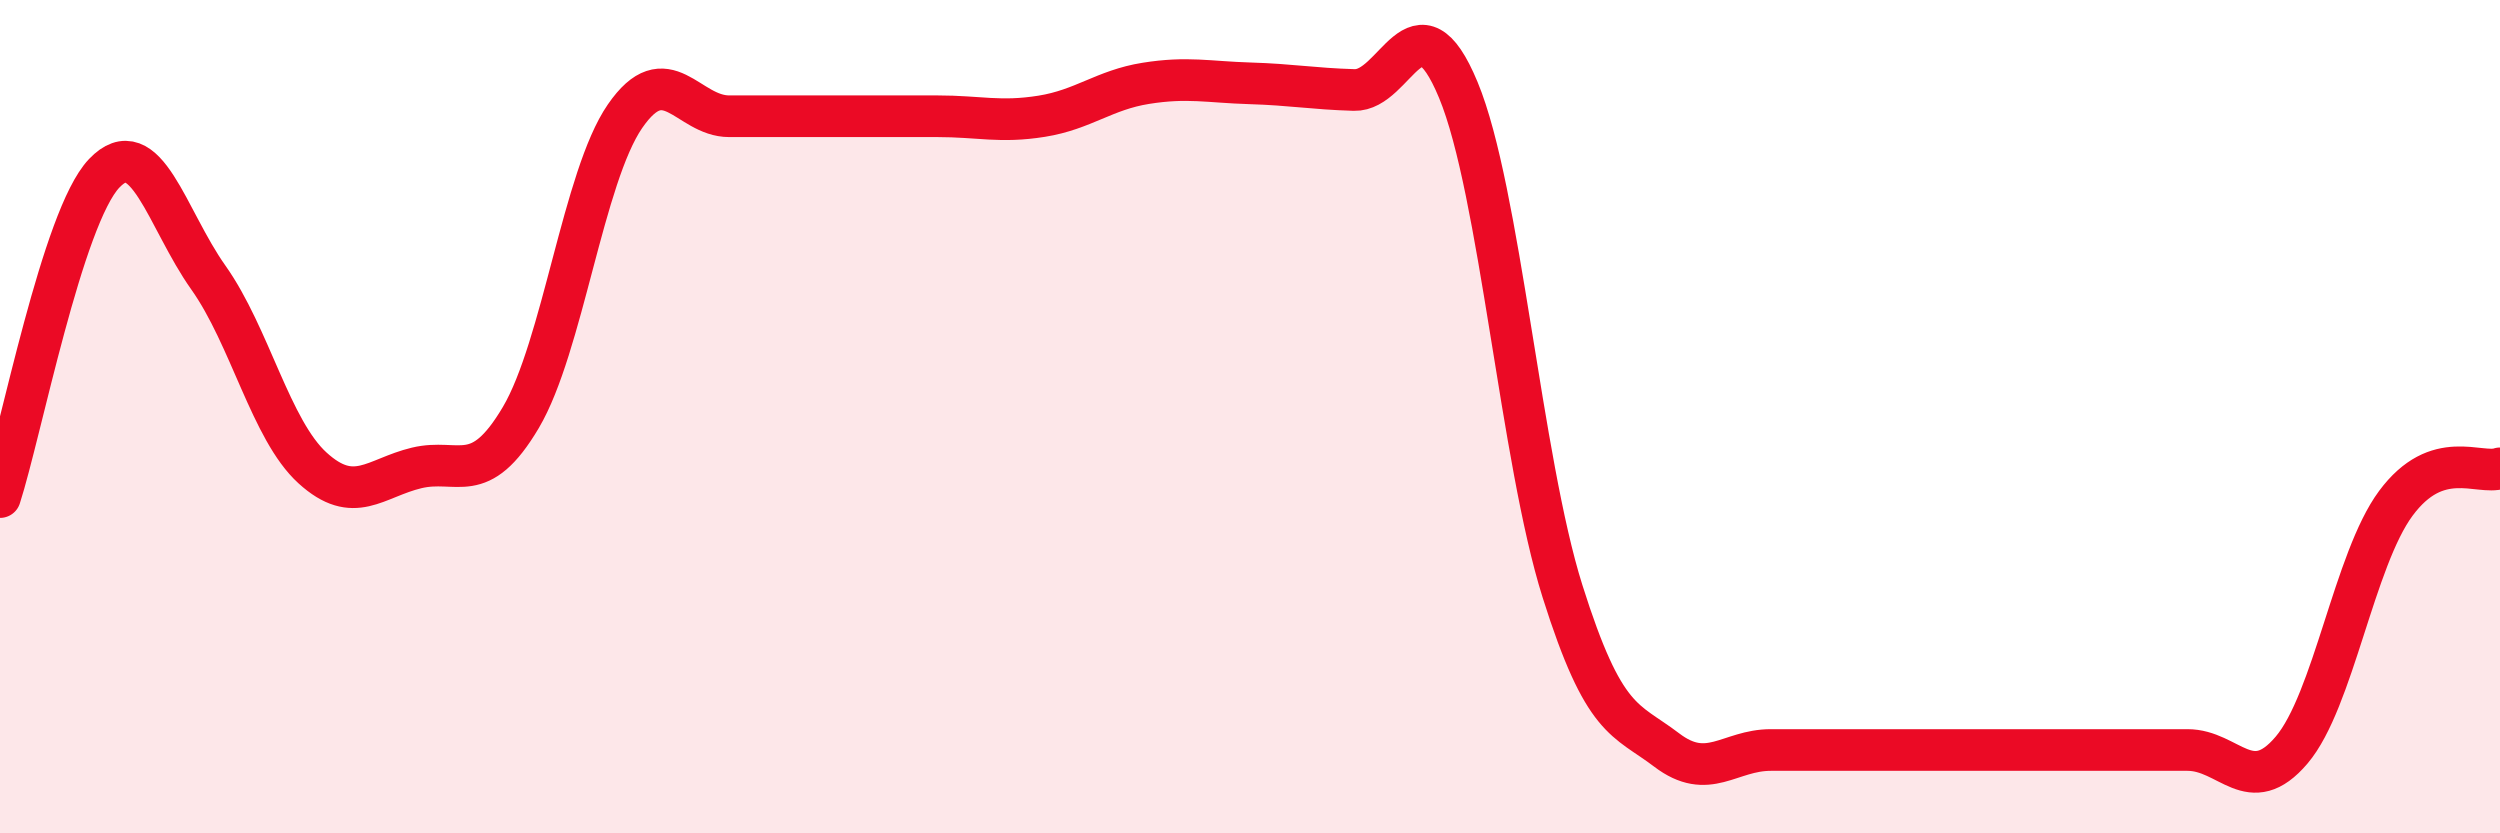
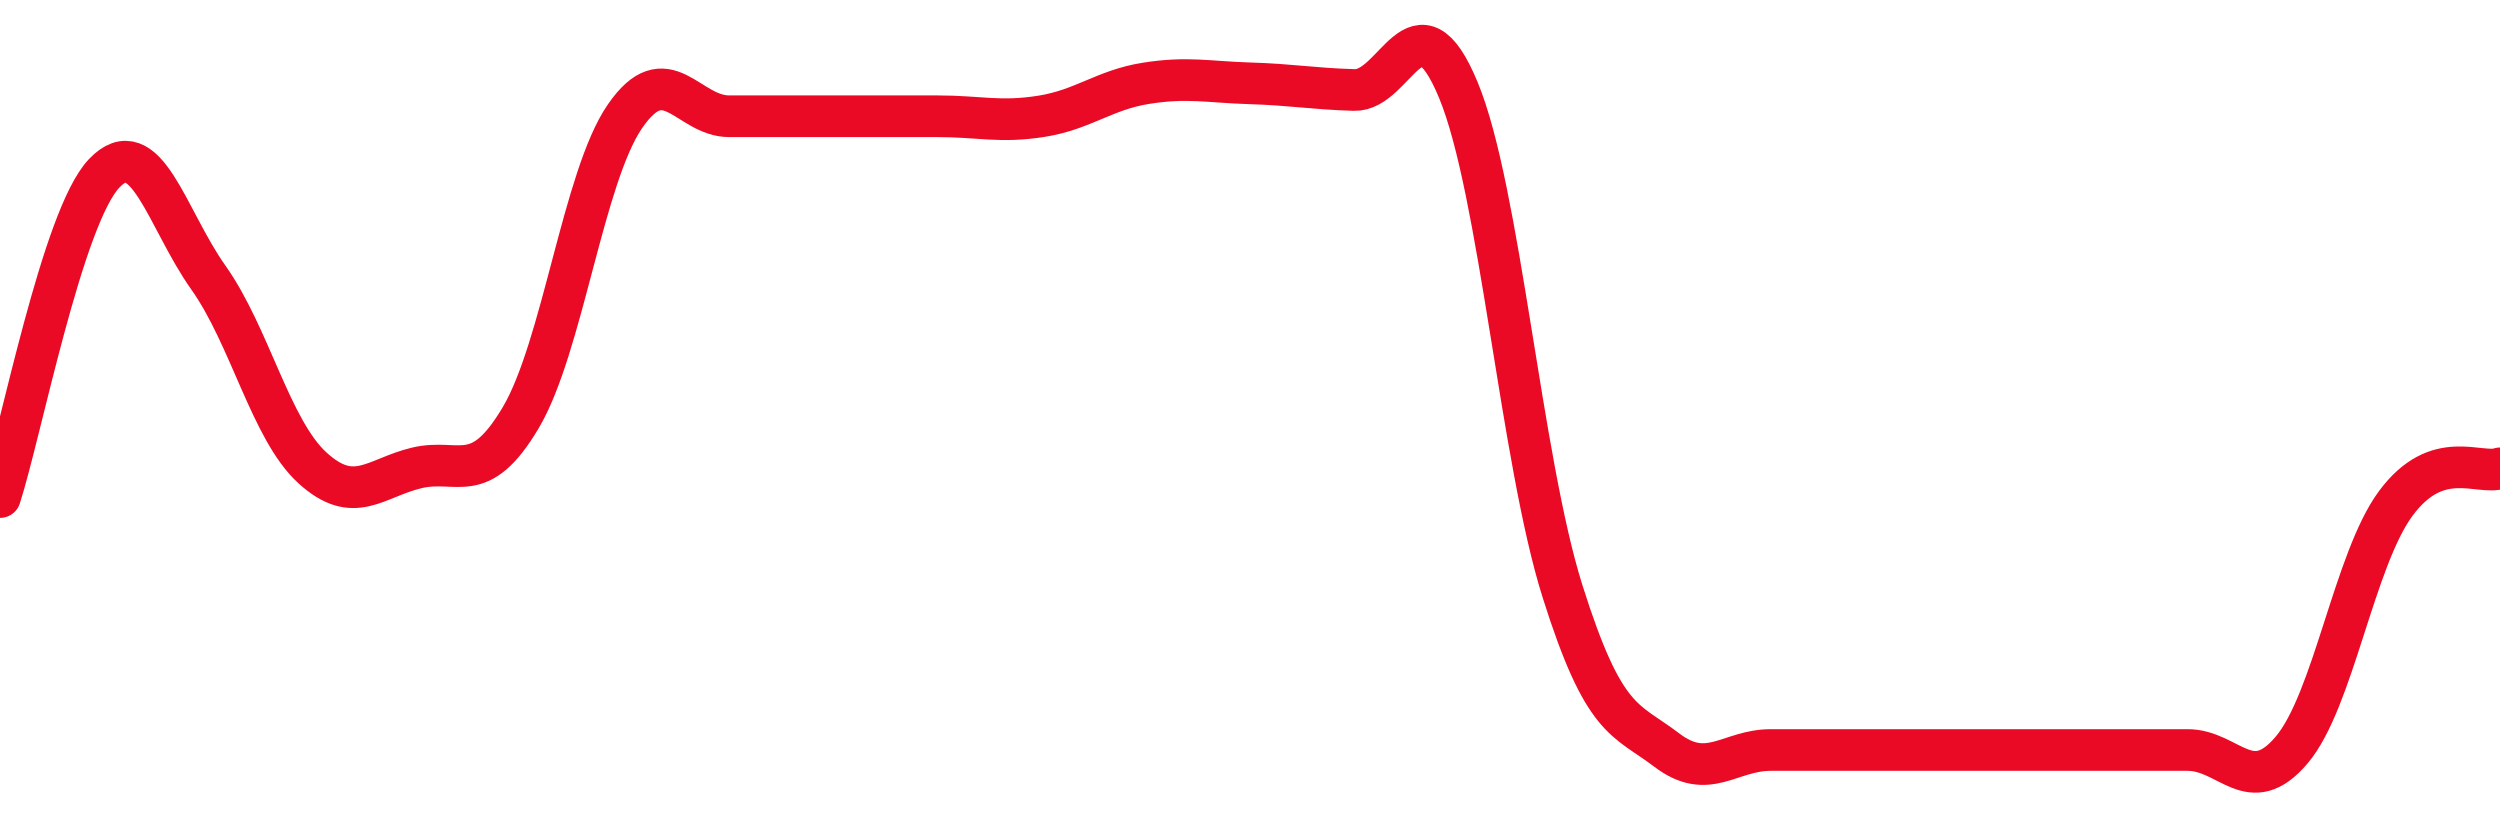
<svg xmlns="http://www.w3.org/2000/svg" width="60" height="20" viewBox="0 0 60 20">
-   <path d="M 0,11.93 C 0.5,10.38 1.5,5.21 2.5,4.16 C 3.5,3.11 4,5.25 5,6.66 C 6,8.07 6.5,10.32 7.5,11.23 C 8.5,12.14 9,11.47 10,11.23 C 11,10.99 11.5,11.71 12.5,10.02 C 13.5,8.33 14,4.24 15,2.79 C 16,1.34 16.5,2.79 17.5,2.79 C 18.5,2.79 19,2.79 20,2.79 C 21,2.79 21.5,2.79 22.5,2.79 C 23.5,2.79 24,2.95 25,2.79 C 26,2.63 26.5,2.16 27.5,2 C 28.5,1.84 29,1.97 30,2 C 31,2.03 31.5,2.13 32.5,2.16 C 33.5,2.19 34,-0.25 35,2.16 C 36,4.57 36.5,11.02 37.5,14.19 C 38.5,17.36 39,17.24 40,18 C 41,18.76 41.5,18 42.5,18 C 43.5,18 44,18 45,18 C 46,18 46.5,18 47.5,18 C 48.5,18 49,18 50,18 C 51,18 51.5,18 52.5,18 C 53.5,18 54,19.18 55,18 C 56,16.82 56.5,13.43 57.5,12.08 C 58.5,10.73 59.5,11.41 60,11.24L60 20L0 20Z" fill="#EB0A25" opacity="0.1" stroke-linecap="round" stroke-linejoin="round" />
  <path d="M 0,11.93 C 0.5,10.38 1.5,5.21 2.5,4.16 C 3.5,3.11 4,5.25 5,6.66 C 6,8.07 6.5,10.32 7.5,11.23 C 8.5,12.14 9,11.47 10,11.23 C 11,10.99 11.5,11.71 12.5,10.02 C 13.5,8.33 14,4.24 15,2.79 C 16,1.34 16.5,2.79 17.5,2.79 C 18.5,2.79 19,2.79 20,2.79 C 21,2.79 21.5,2.79 22.5,2.79 C 23.5,2.79 24,2.95 25,2.79 C 26,2.63 26.5,2.16 27.5,2 C 28.5,1.84 29,1.97 30,2 C 31,2.03 31.5,2.13 32.5,2.16 C 33.5,2.19 34,-0.25 35,2.16 C 36,4.57 36.5,11.02 37.5,14.19 C 38.5,17.36 39,17.24 40,18 C 41,18.76 41.5,18 42.5,18 C 43.5,18 44,18 45,18 C 46,18 46.5,18 47.5,18 C 48.5,18 49,18 50,18 C 51,18 51.5,18 52.5,18 C 53.5,18 54,19.18 55,18 C 56,16.82 56.5,13.43 57.5,12.08 C 58.5,10.73 59.5,11.41 60,11.24" stroke="#EB0A25" stroke-width="1" fill="none" stroke-linecap="round" stroke-linejoin="round" />
</svg>